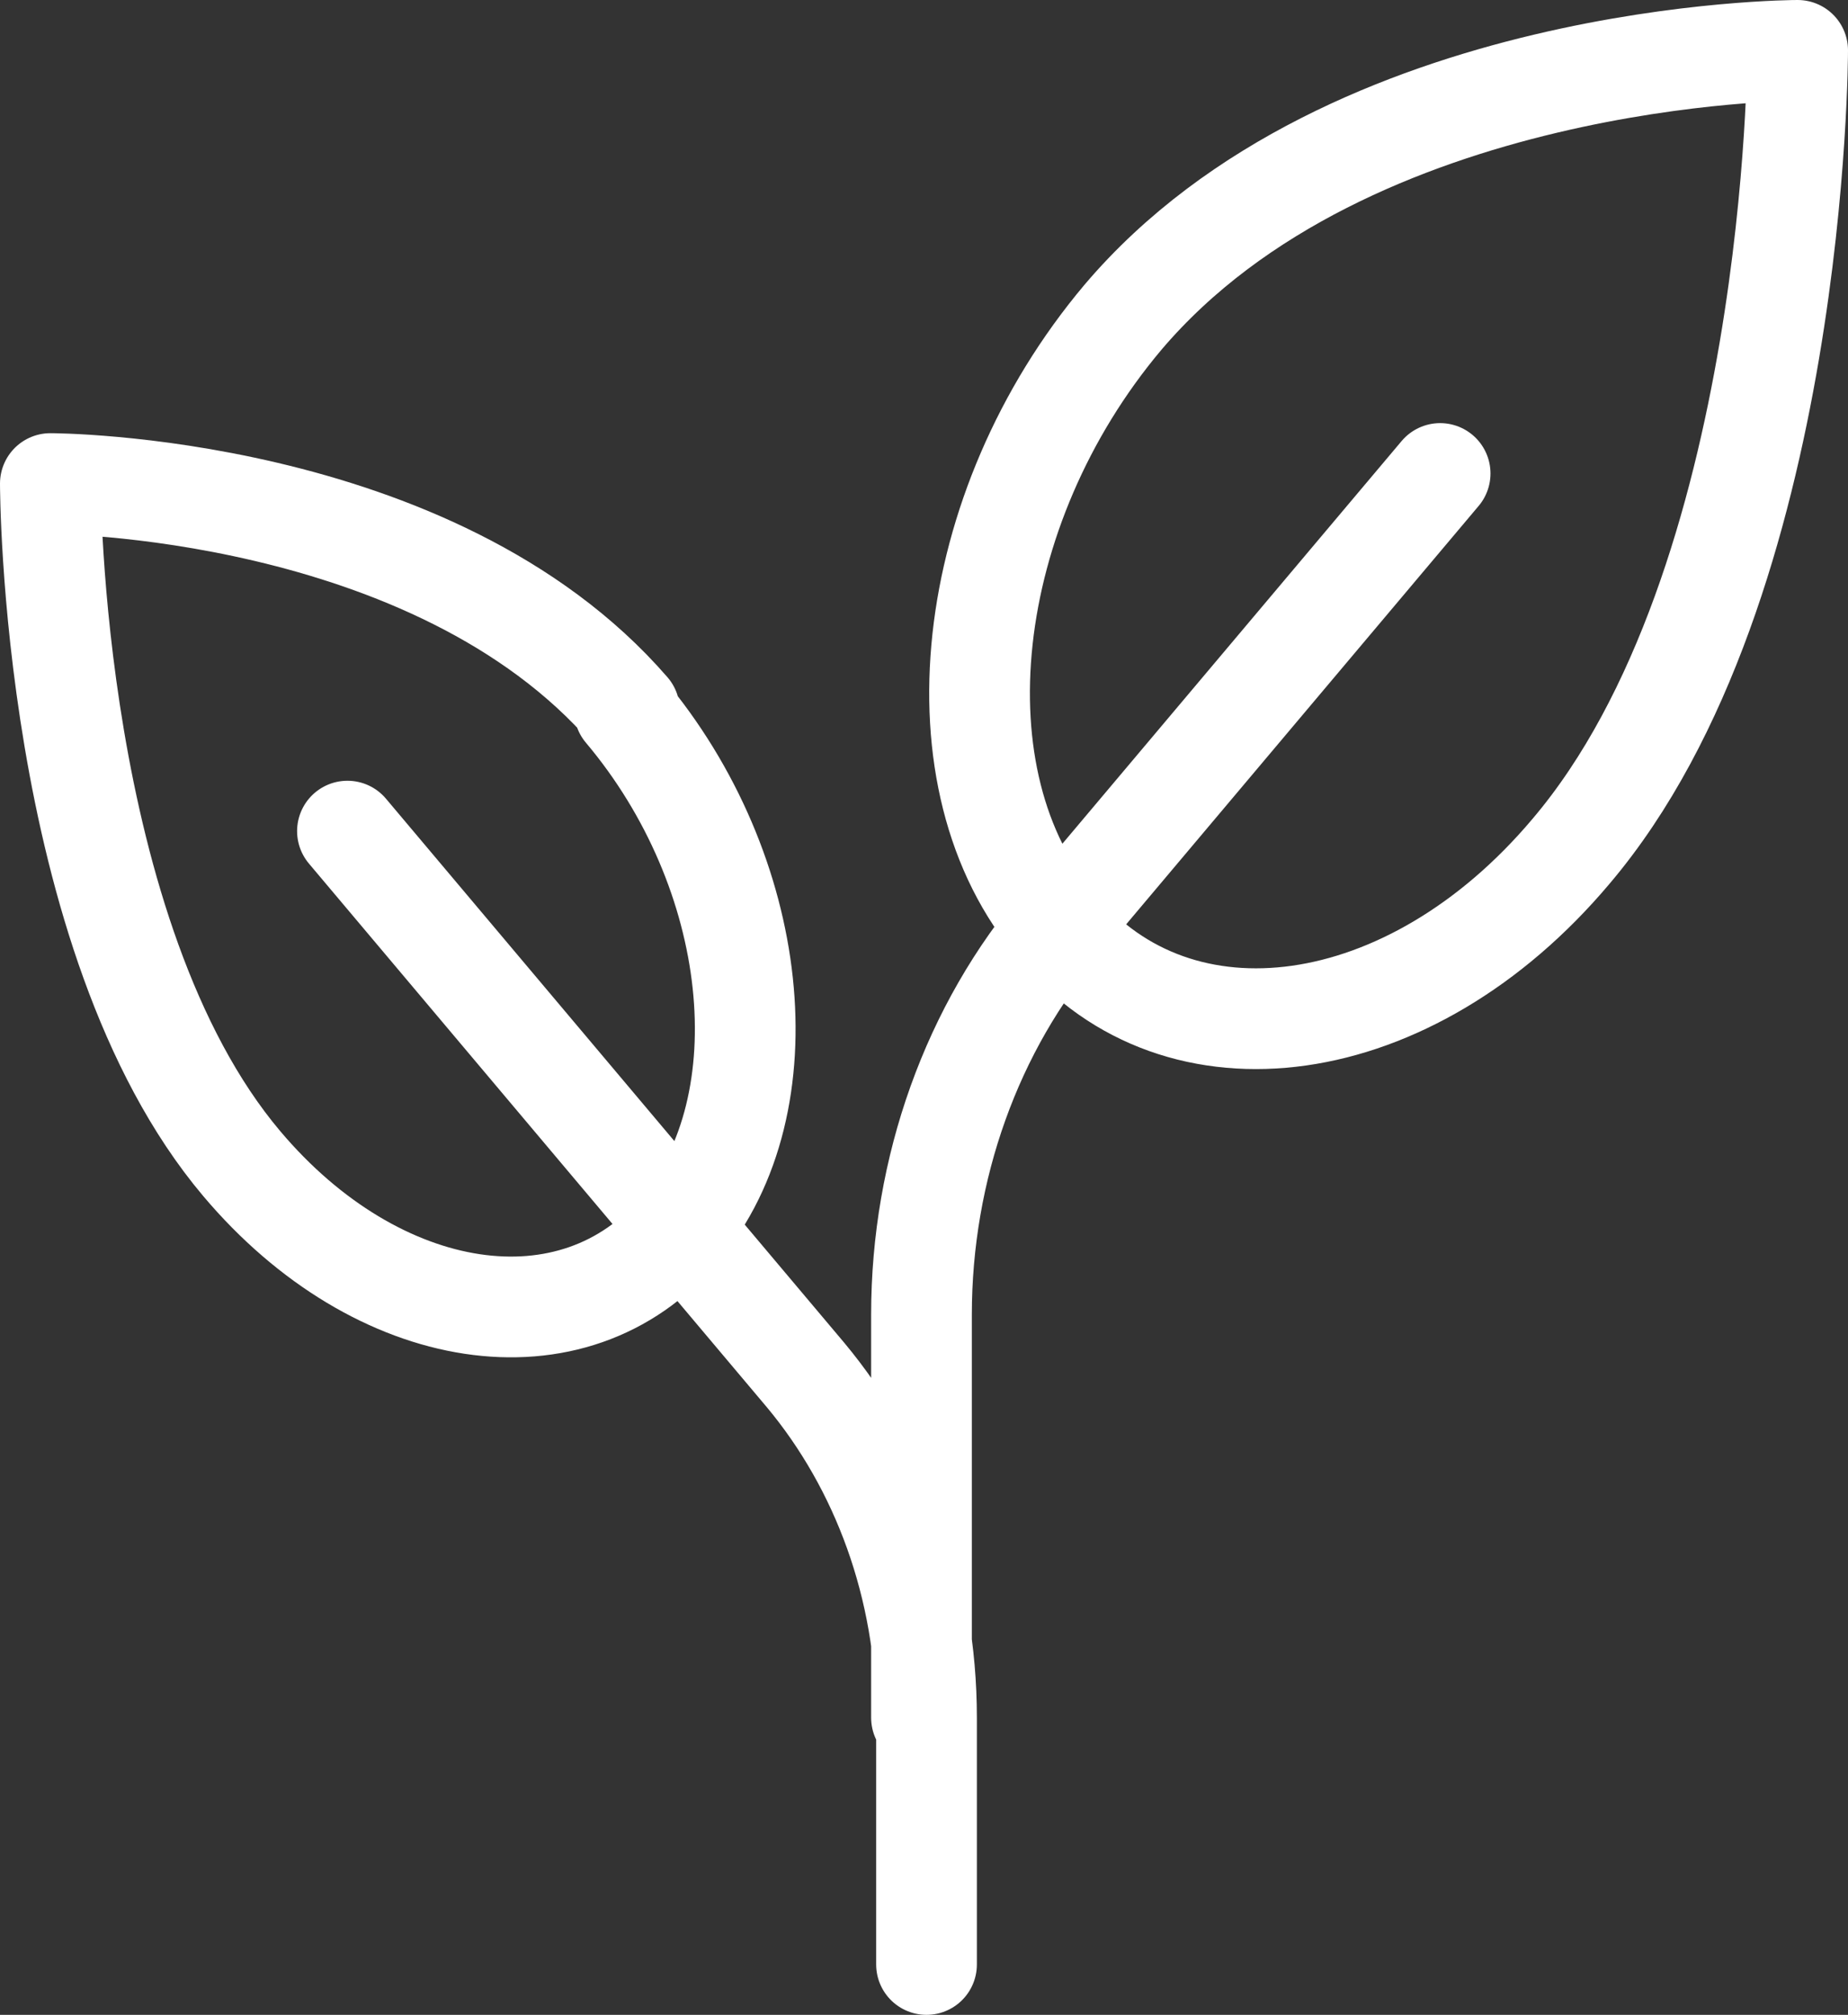
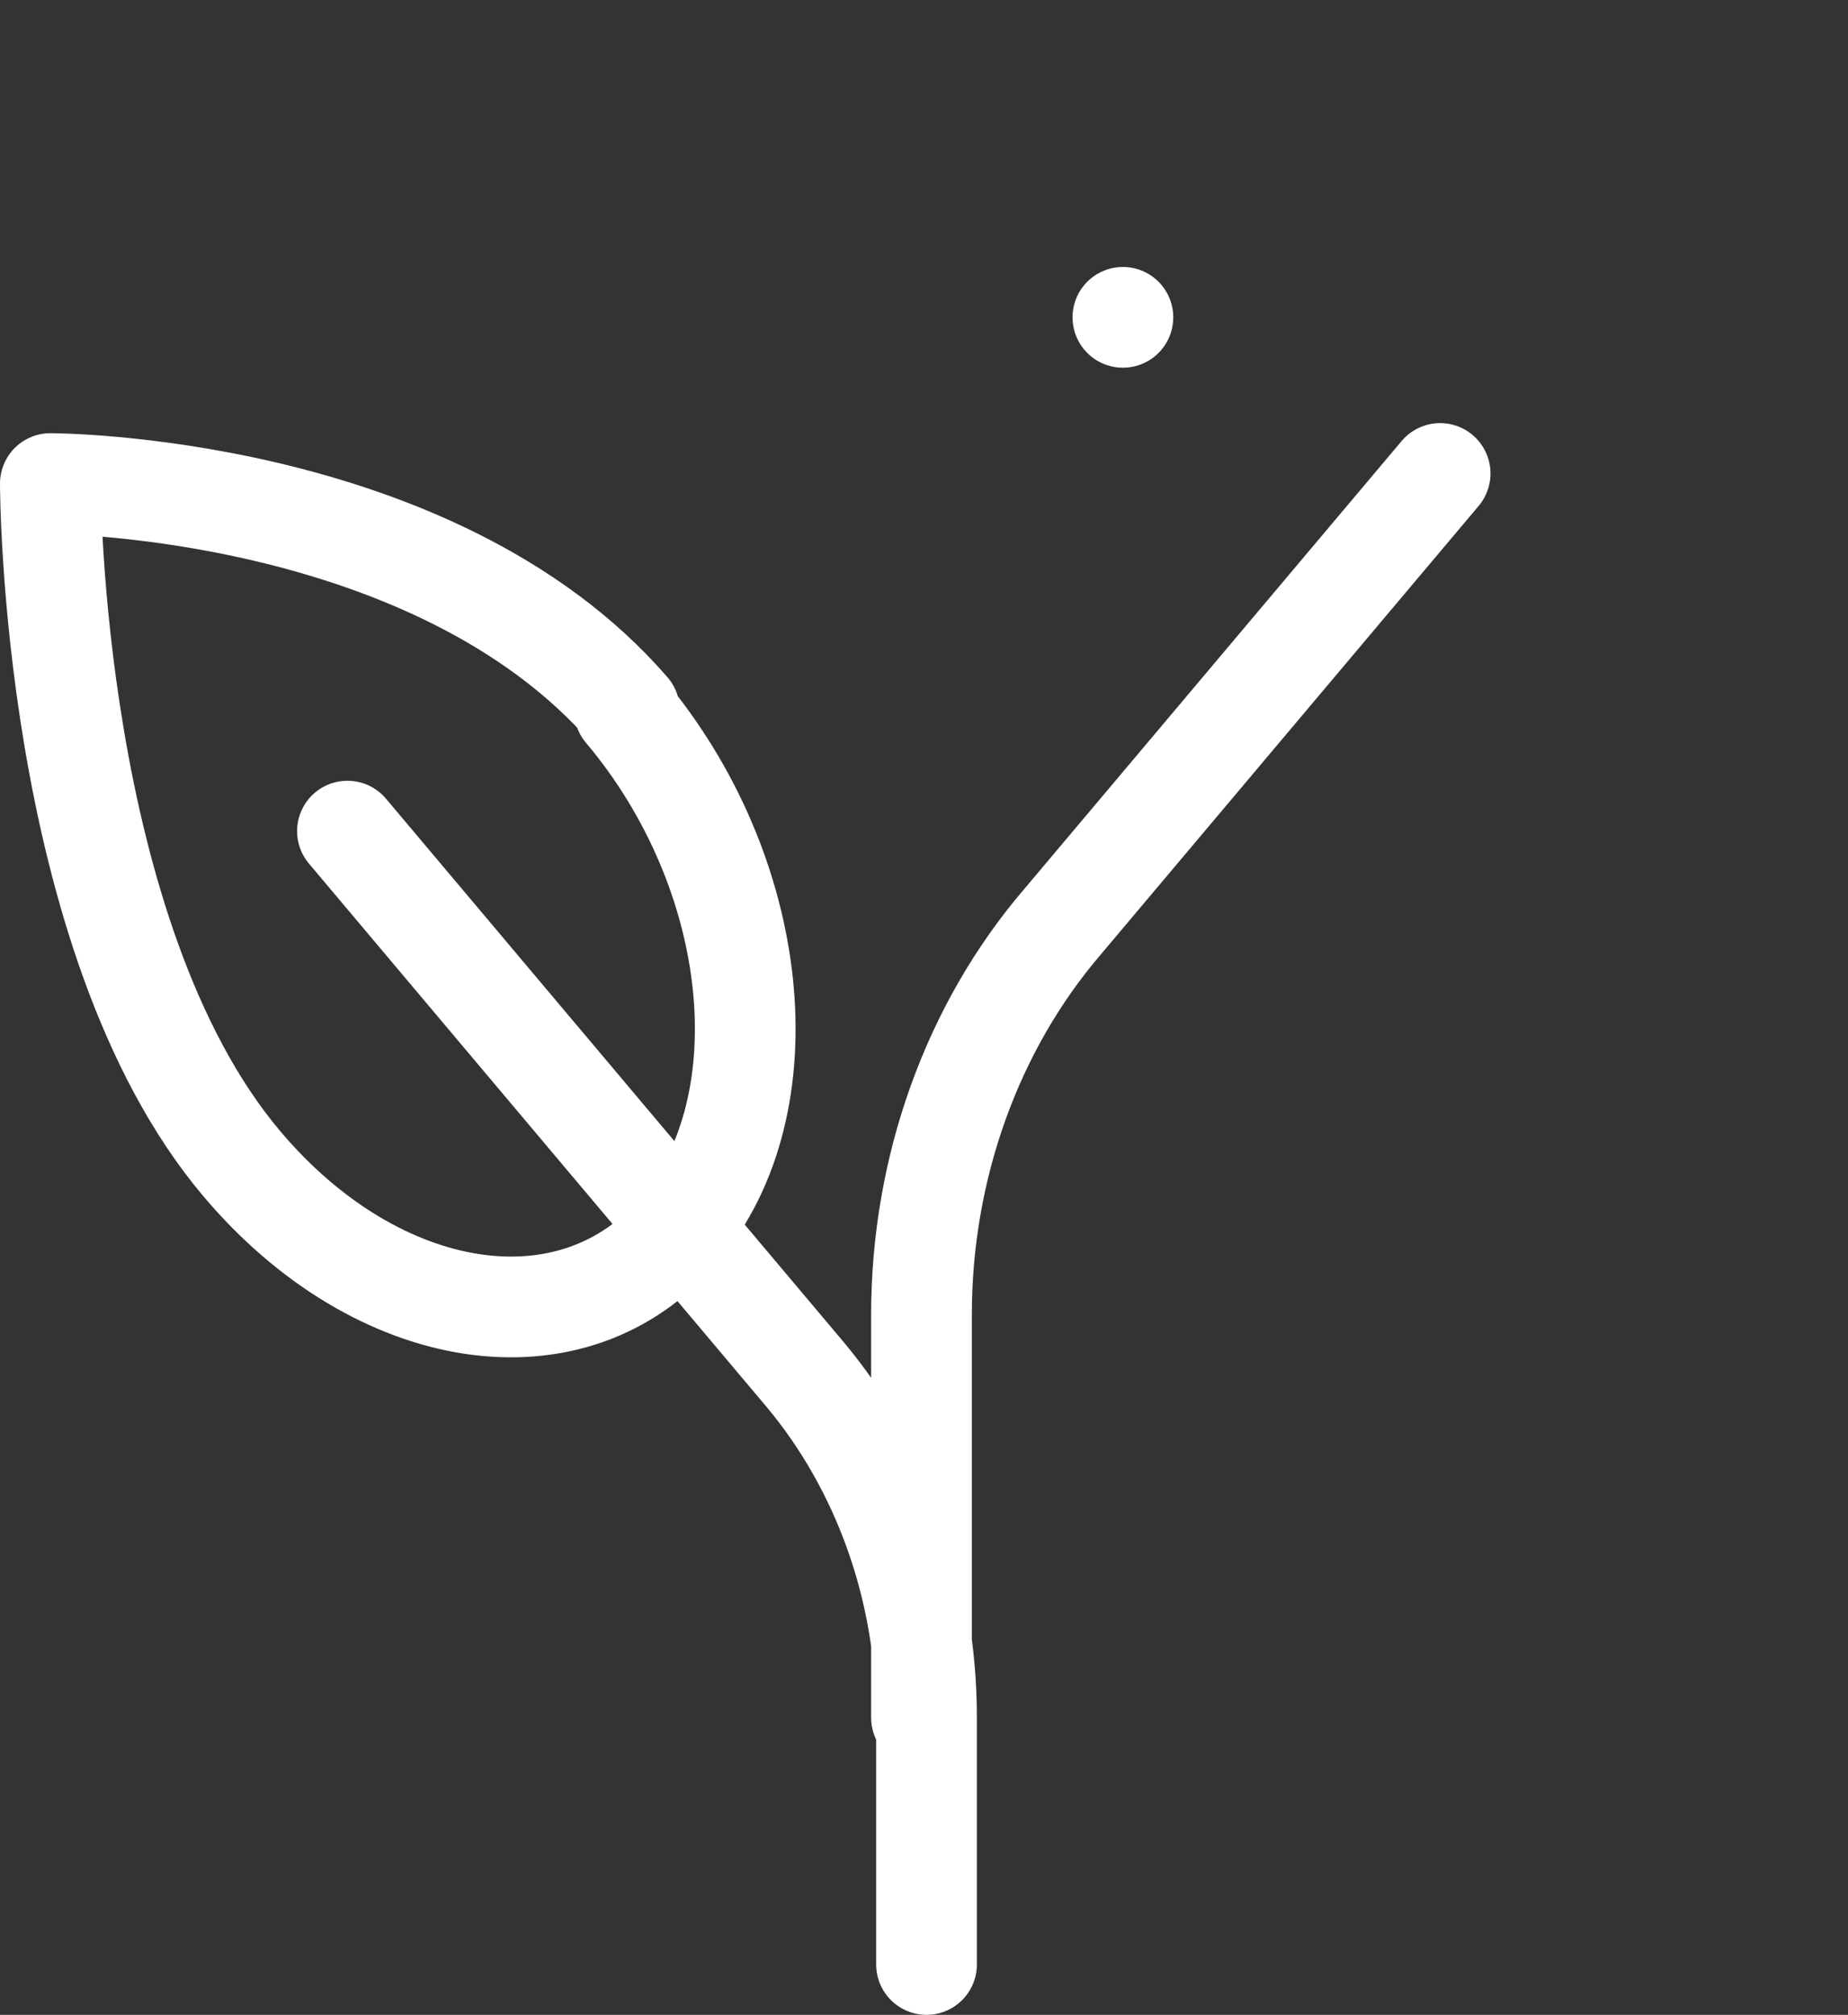
<svg xmlns="http://www.w3.org/2000/svg" id="Ebene_2" data-name="Ebene 2" width="36.7" height="40" version="1.1" viewBox="0 0 36.7 40">
  <rect x="0" y="0" width="36.7" height="40" fill="#333333" stroke="none" />
  <defs>
    <style>
      .cls-1 {
        fill: none;
        stroke: #fff;
        stroke-linecap: round;
        stroke-linejoin: round;
        stroke-width: 2px;
      }
    </style>
  </defs>
  <g id="Ebene_1-2" data-name="Ebene 1-2">
-     <path class="cls-1" d="M6.9,16.5l9.1,10.8c1.5,1.8,2.4,4.2,2.4,6.8v4.9M12.5,14.1C8.6,9.6,1,9.6,1,9.6c0,0,0,9,3.8,13.5,2.7,3.2,6.6,3.8,8.7,1.3,2.1-2.5,1.6-7.1-1.1-10.3ZM28.6,9.4l-7.5,8.9c-1.8,2.1-2.8,4.9-2.8,7.8v8M22.3,6.3c4.5-5.3,13.4-5.3,13.4-5.3,0,0,0,10.6-4.5,15.9-3.2,3.8-7.8,4.4-10.2,1.5-2.5-2.9-1.9-8.3,1.3-12.1h0Z" />
+     <path class="cls-1" d="M6.9,16.5l9.1,10.8c1.5,1.8,2.4,4.2,2.4,6.8v4.9M12.5,14.1C8.6,9.6,1,9.6,1,9.6c0,0,0,9,3.8,13.5,2.7,3.2,6.6,3.8,8.7,1.3,2.1-2.5,1.6-7.1-1.1-10.3ZM28.6,9.4l-7.5,8.9c-1.8,2.1-2.8,4.9-2.8,7.8v8M22.3,6.3h0Z" />
  </g>
</svg>